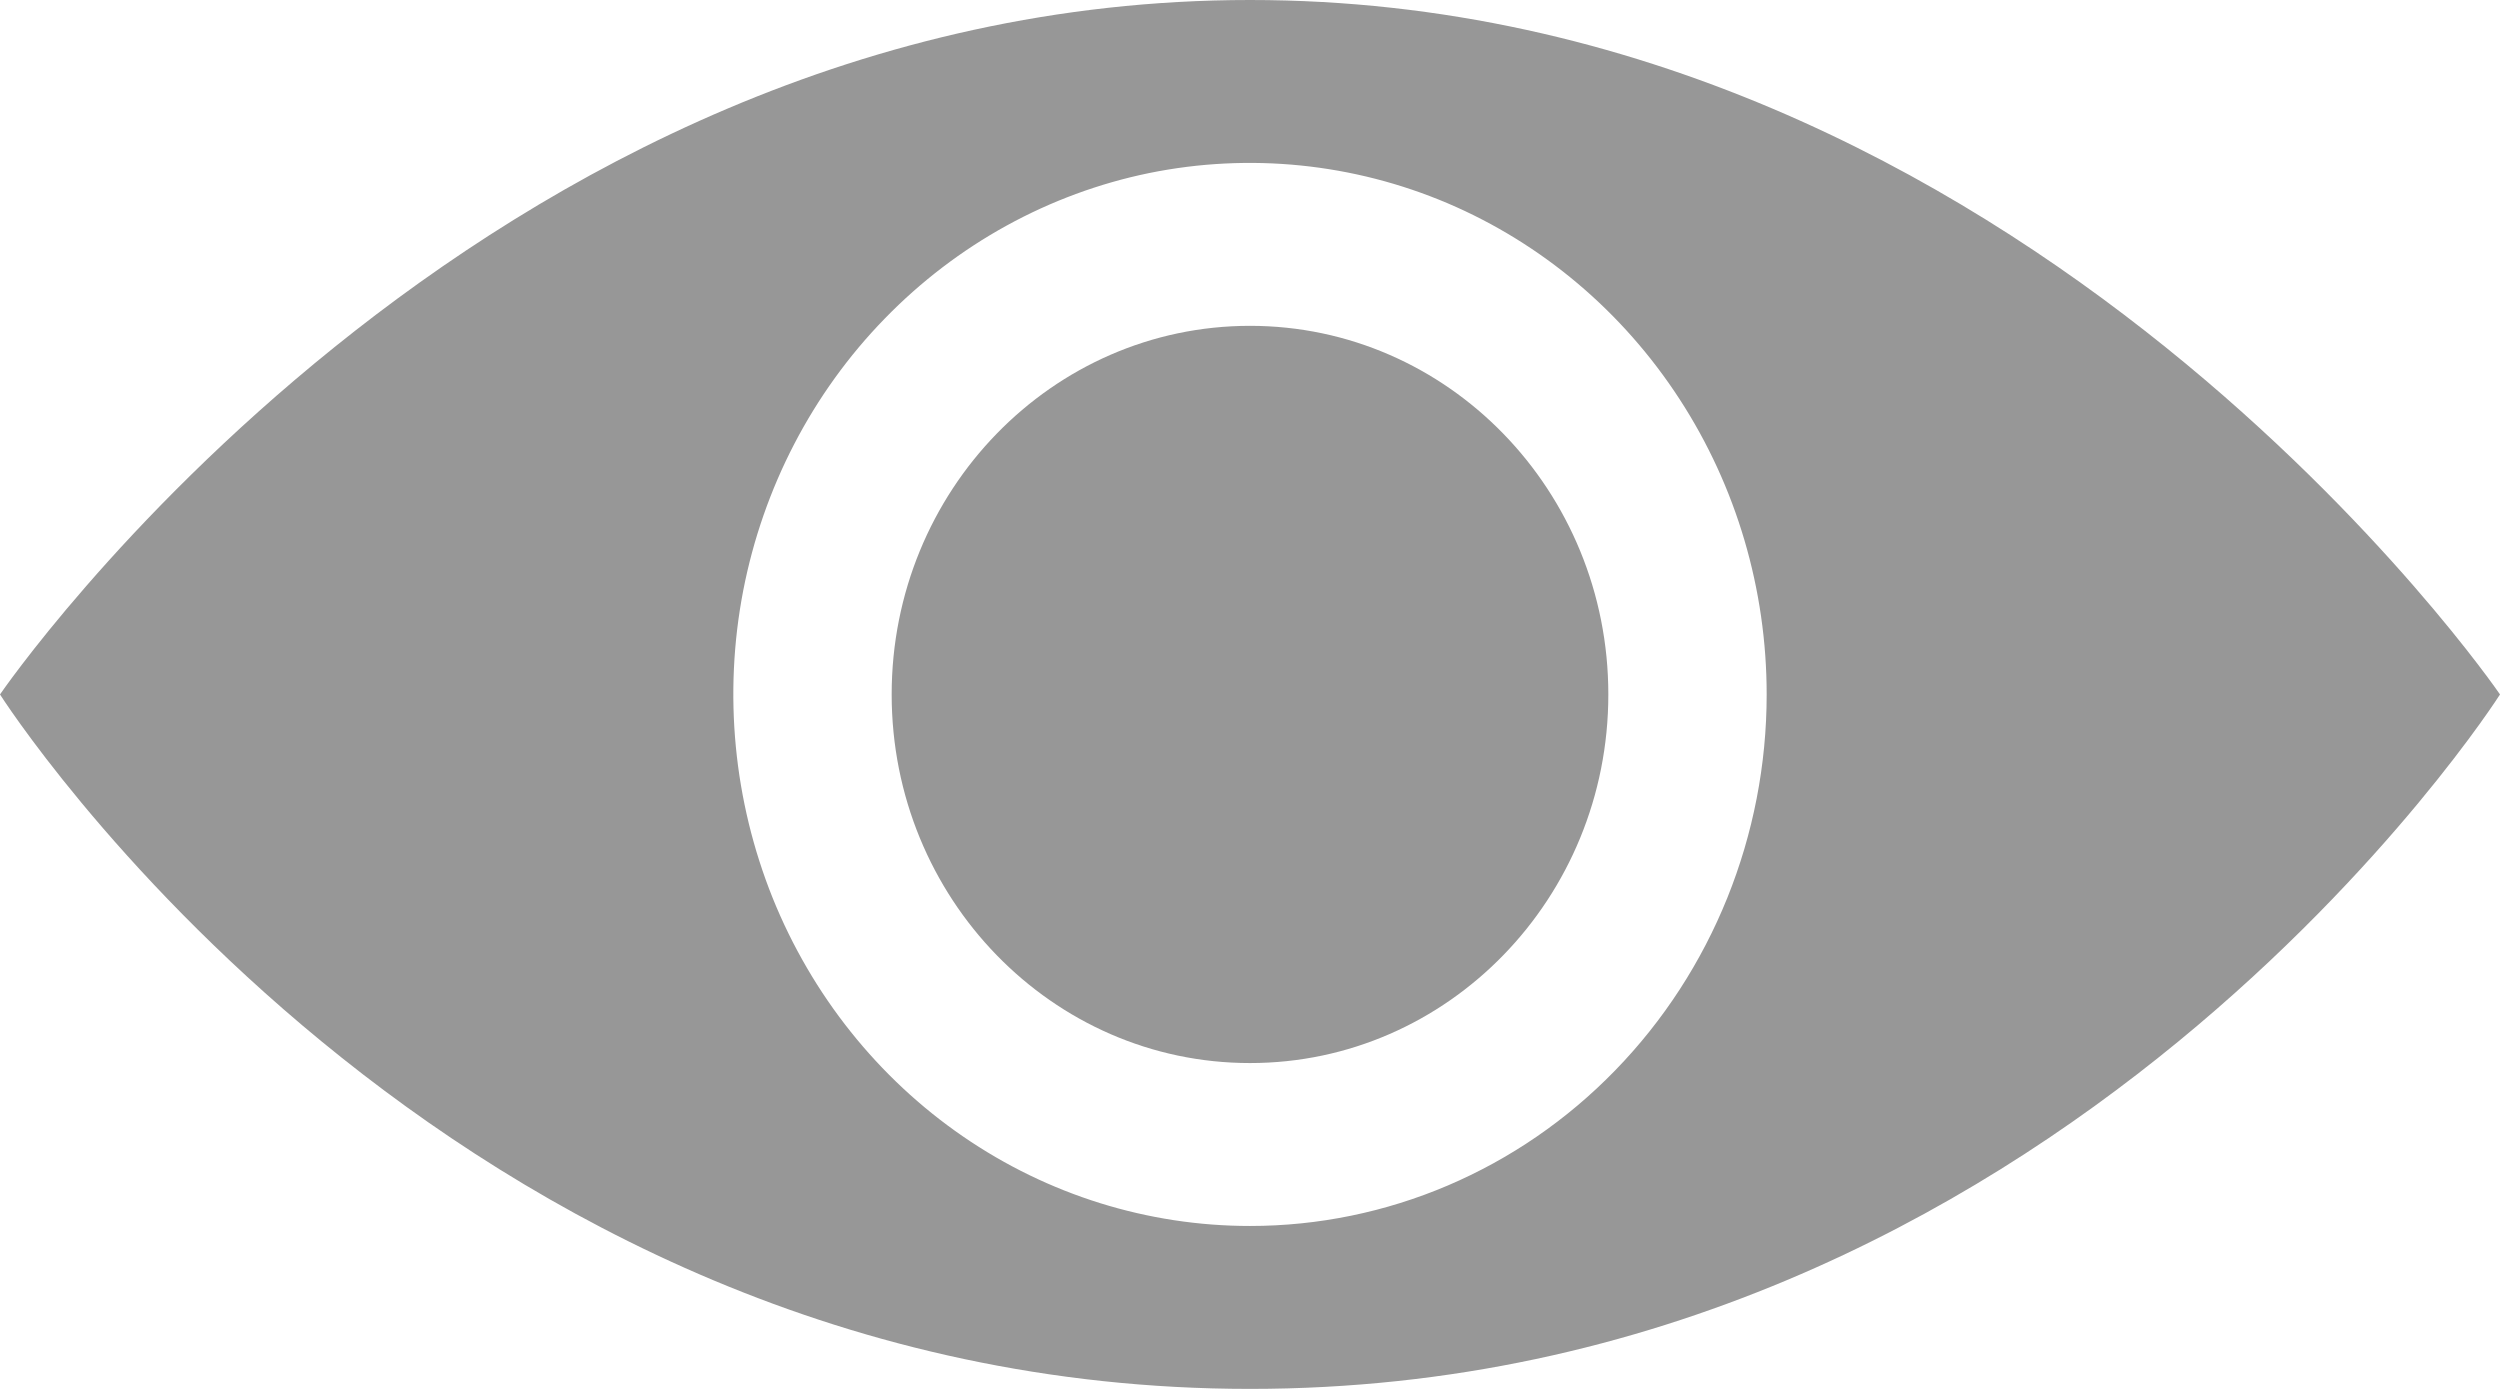
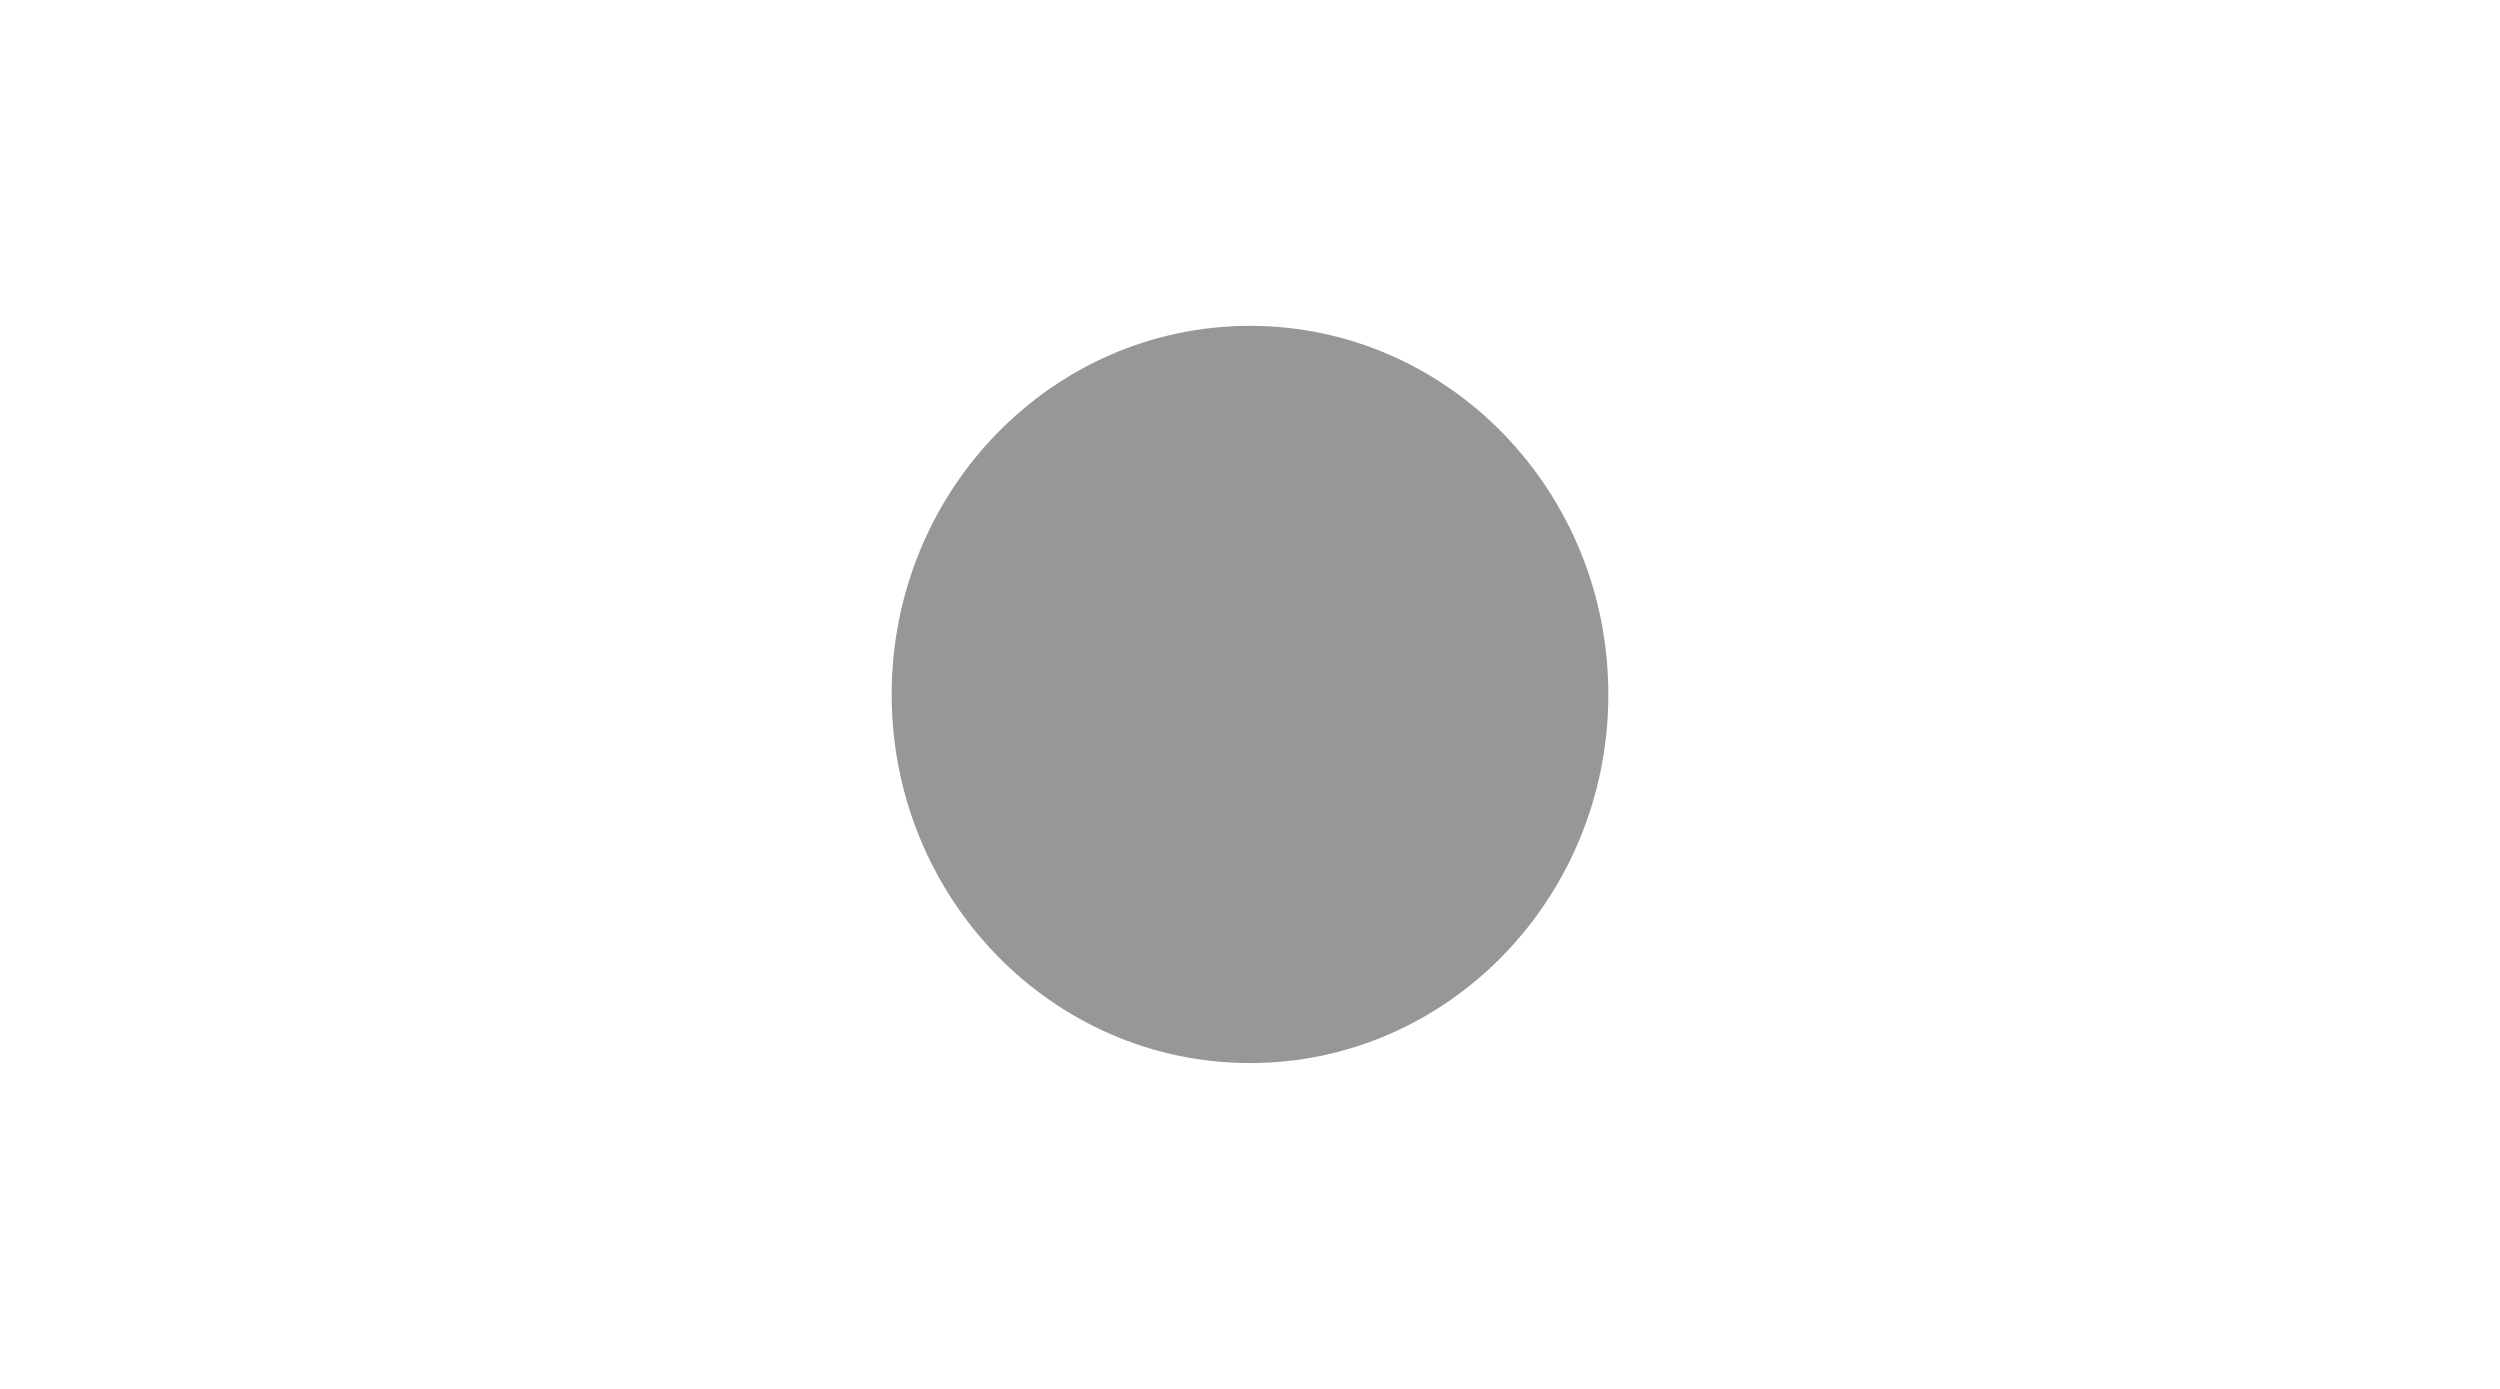
<svg xmlns="http://www.w3.org/2000/svg" width="18" height="10" viewBox="0 0 18 10" fill="none">
-   <path d="M9 0C3.42 0 0 5 0 5C0 5 3.18 10 9 10C14.82 10 18 5 18 5C18 5 14.58 0 9 0ZM9 8.827C8.264 8.827 7.545 8.603 6.933 8.182C6.322 7.762 5.845 7.164 5.563 6.465C5.282 5.765 5.208 4.996 5.351 4.253C5.495 3.511 5.849 2.829 6.37 2.294C6.89 1.759 7.553 1.394 8.274 1.246C8.996 1.099 9.744 1.175 10.424 1.464C11.103 1.754 11.684 2.244 12.093 2.874C12.502 3.503 12.72 4.243 12.72 5C12.72 6.015 12.328 6.988 11.63 7.706C10.933 8.424 9.987 8.827 9 8.827Z" fill="#979797" />
  <path d="M9 7.654C10.425 7.654 11.58 6.466 11.58 5C11.58 3.534 10.425 2.346 9 2.346C7.575 2.346 6.42 3.534 6.42 5C6.42 6.466 7.575 7.654 9 7.654Z" fill="#979797" />
</svg>